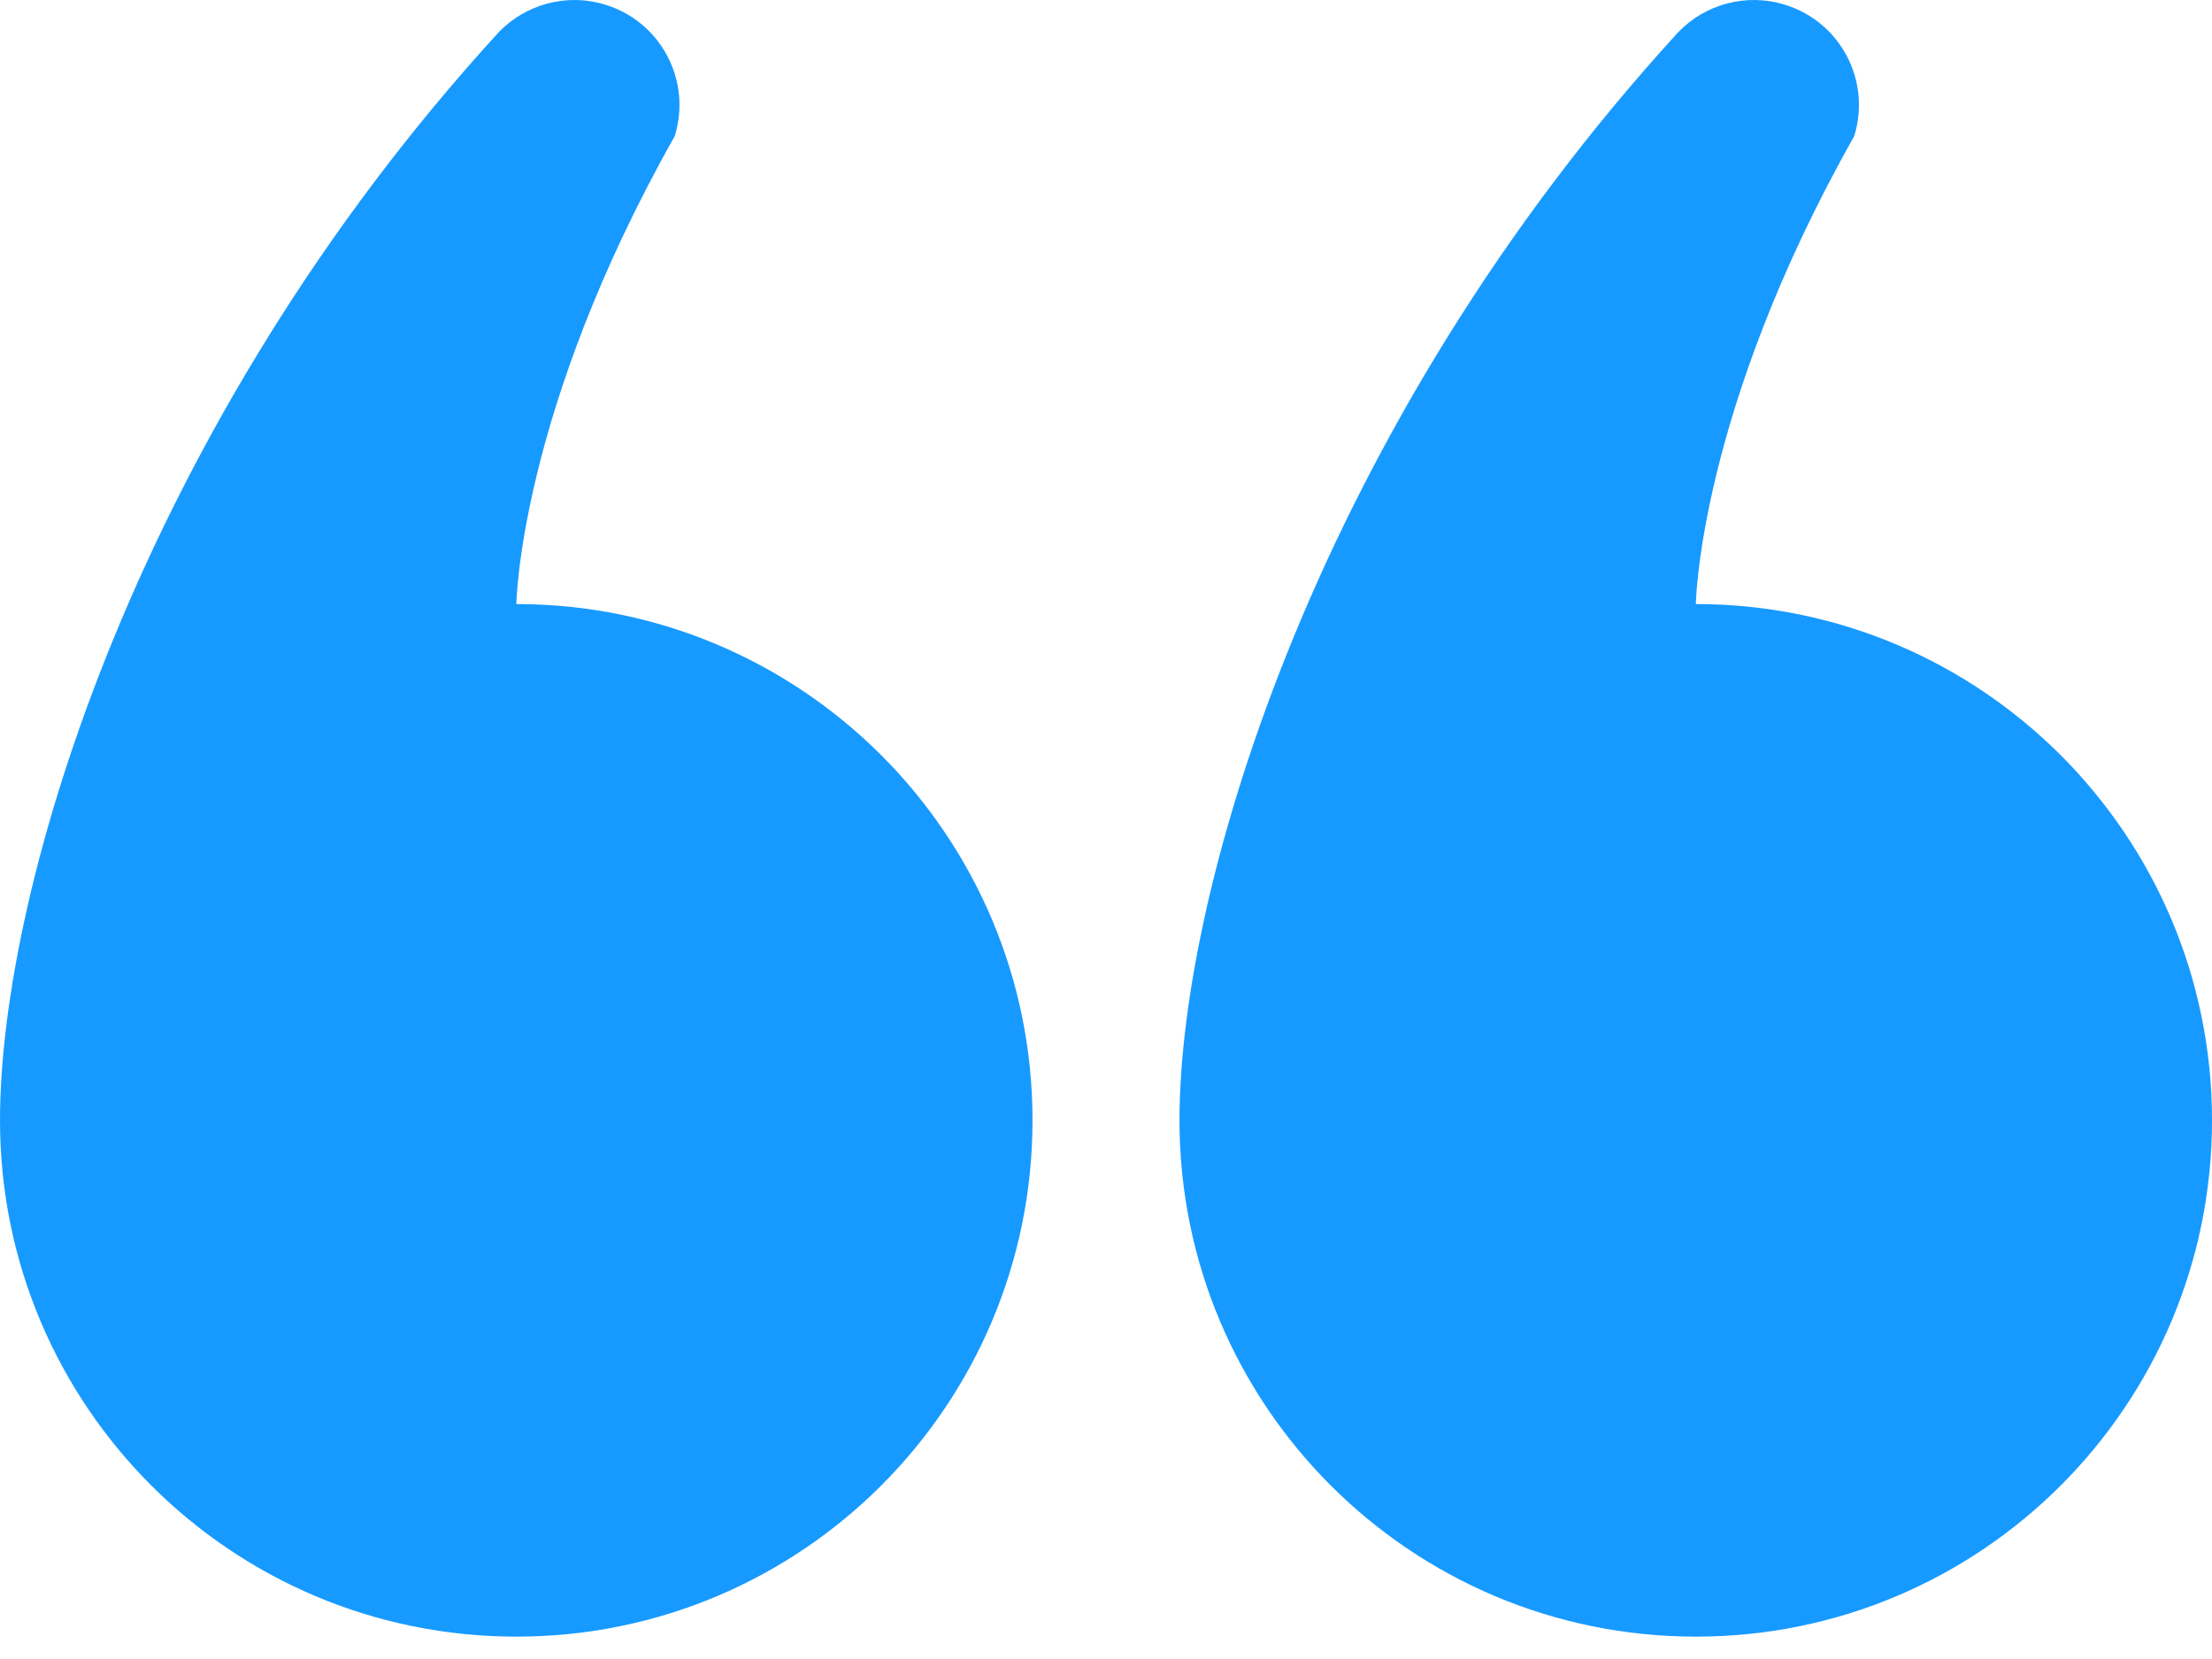
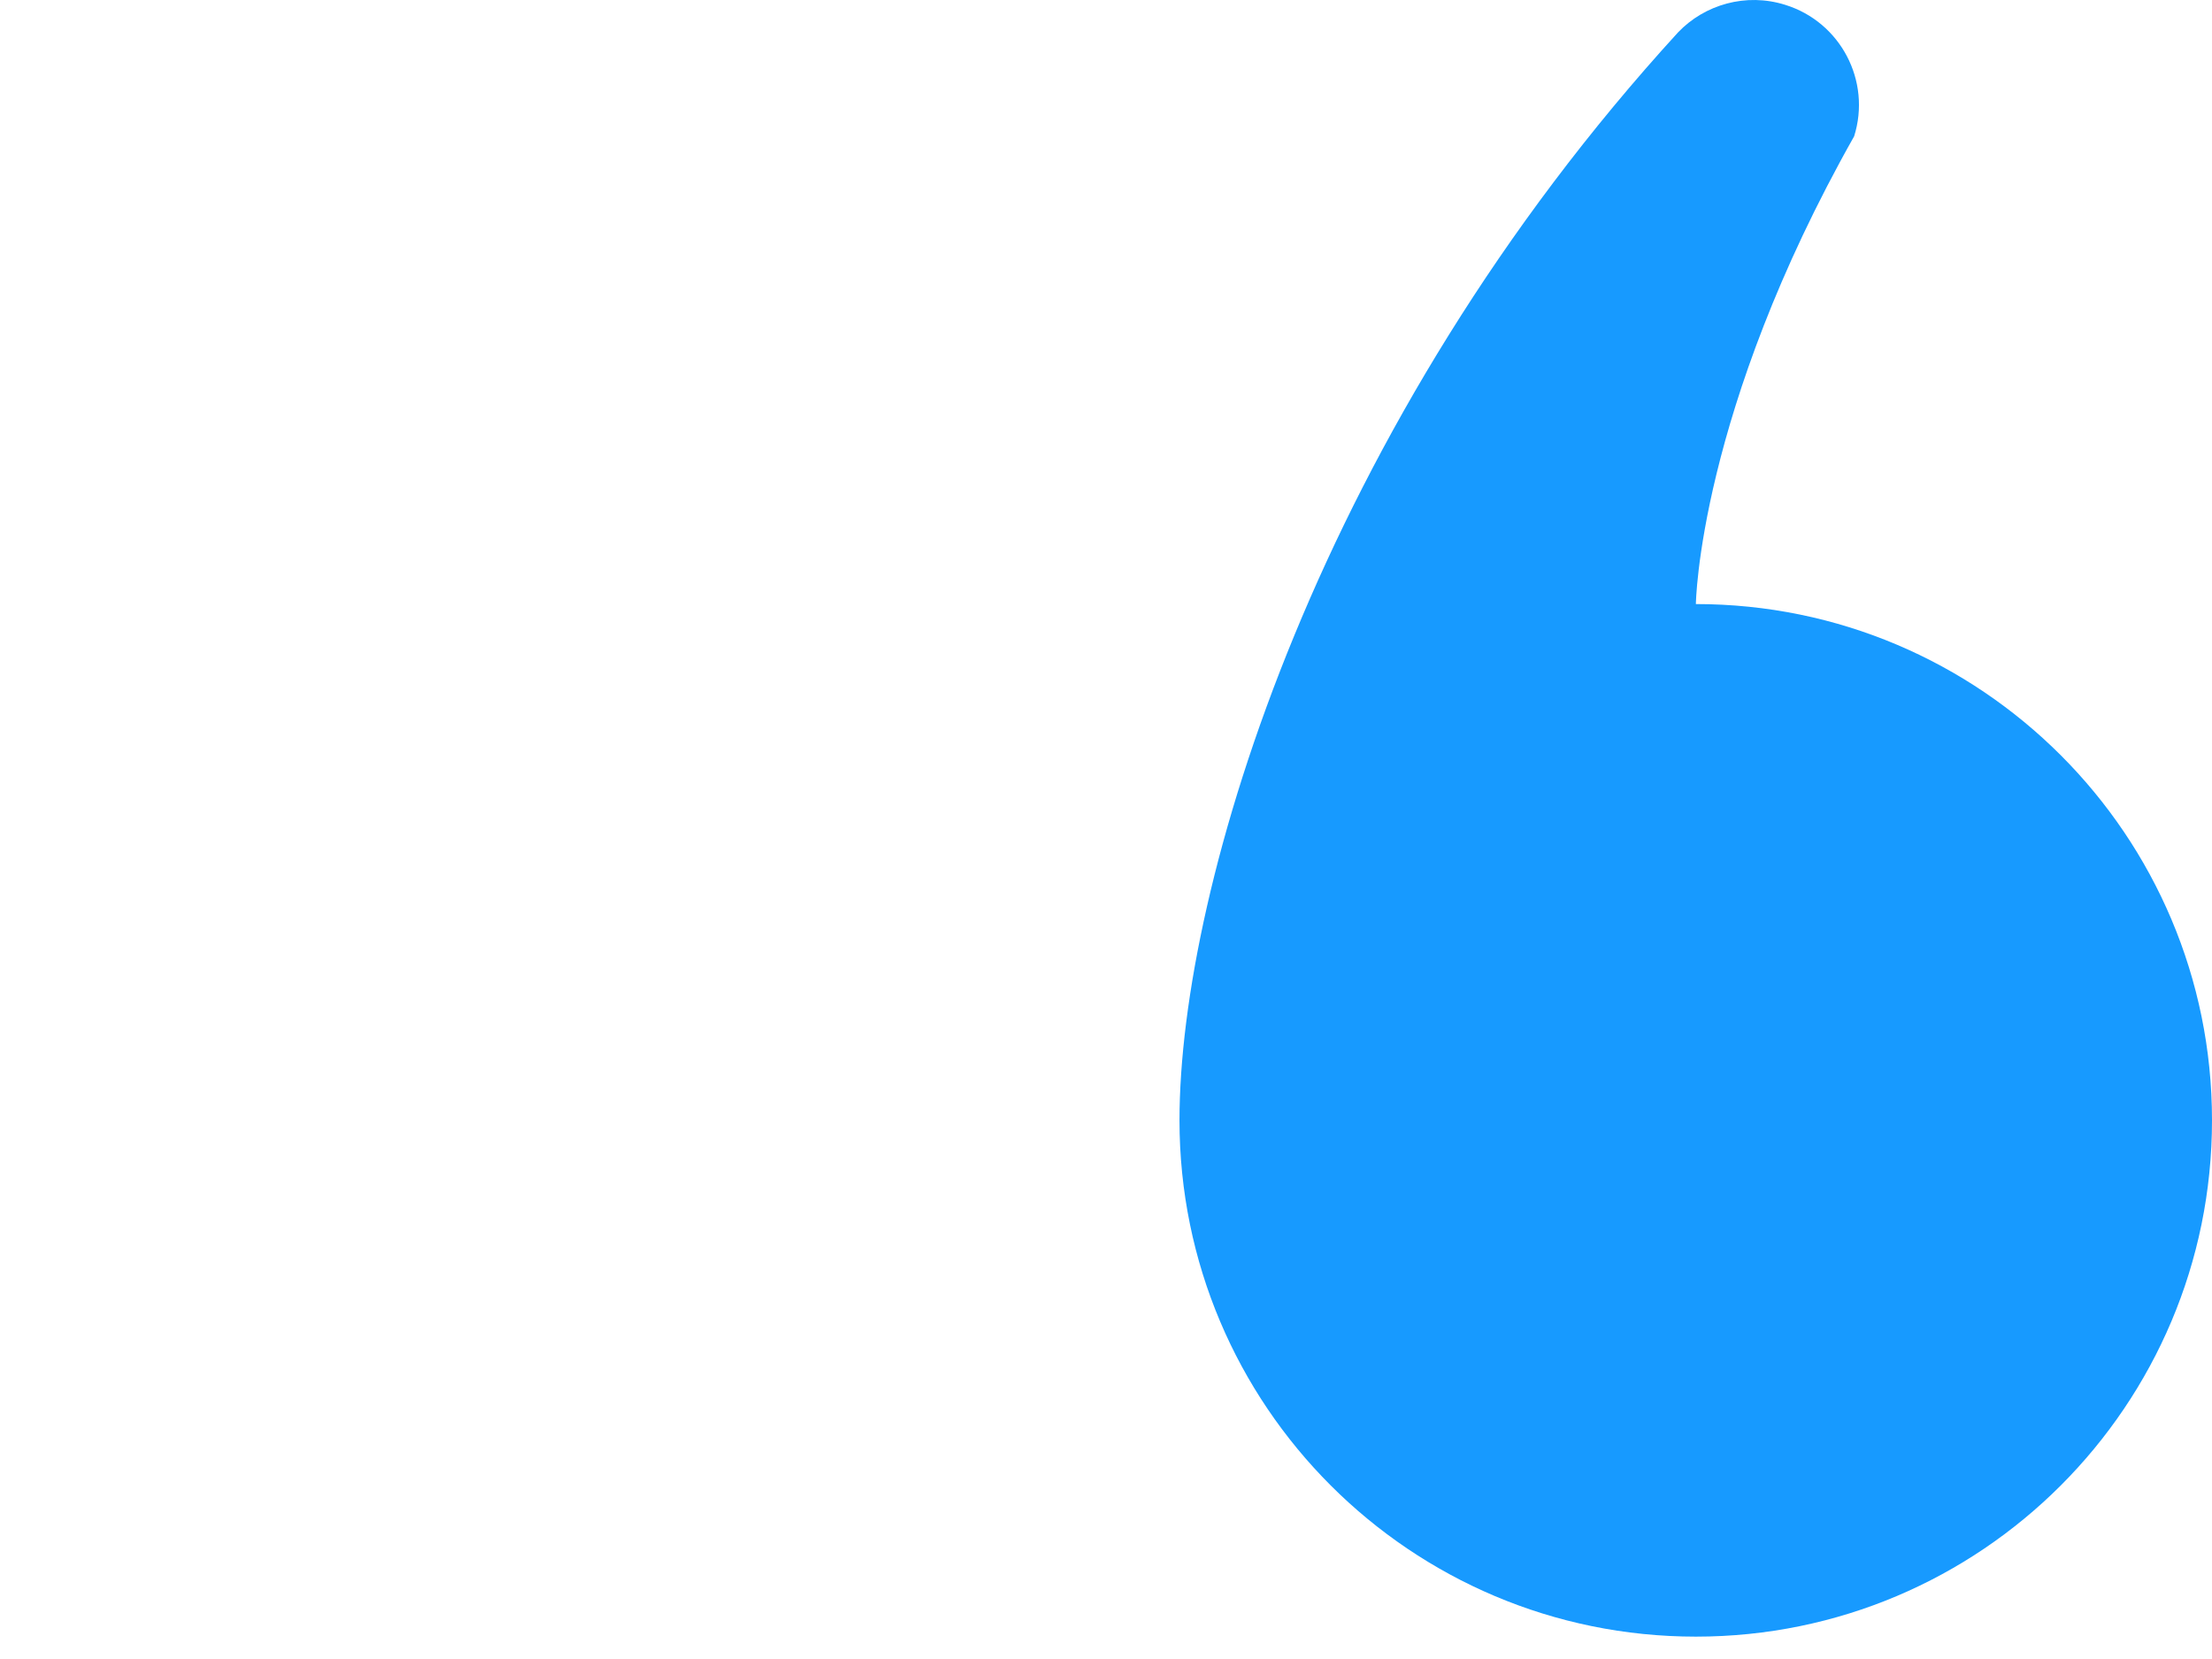
<svg xmlns="http://www.w3.org/2000/svg" width="36" height="27" viewBox="0 0 36 27" fill="none">
  <path d="M27.6 26.636C32.239 26.636 36 22.874 36 18.233C36 13.594 32.239 9.831 27.6 9.831C27.6 9.831 27.64 6.71 30.176 2.218C30.458 1.318 29.956 0.359 29.055 0.079C28.416 -0.122 27.743 0.073 27.309 0.528C21.478 6.906 19.196 14.411 19.196 18.233C19.196 22.874 22.957 26.636 27.6 26.636Z" fill="#179AFF" />
-   <path d="M8.404 26.636C13.043 26.636 16.804 22.874 16.804 18.233C16.804 13.594 13.043 9.831 8.404 9.831C8.404 9.831 8.444 6.71 10.98 2.218C11.262 1.318 10.76 0.359 9.859 0.079C9.22 -0.122 8.548 0.073 8.113 0.528C2.283 6.906 0 14.411 0 18.233C0 22.874 3.761 26.636 8.404 26.636Z" fill="#179AFF" />
</svg>